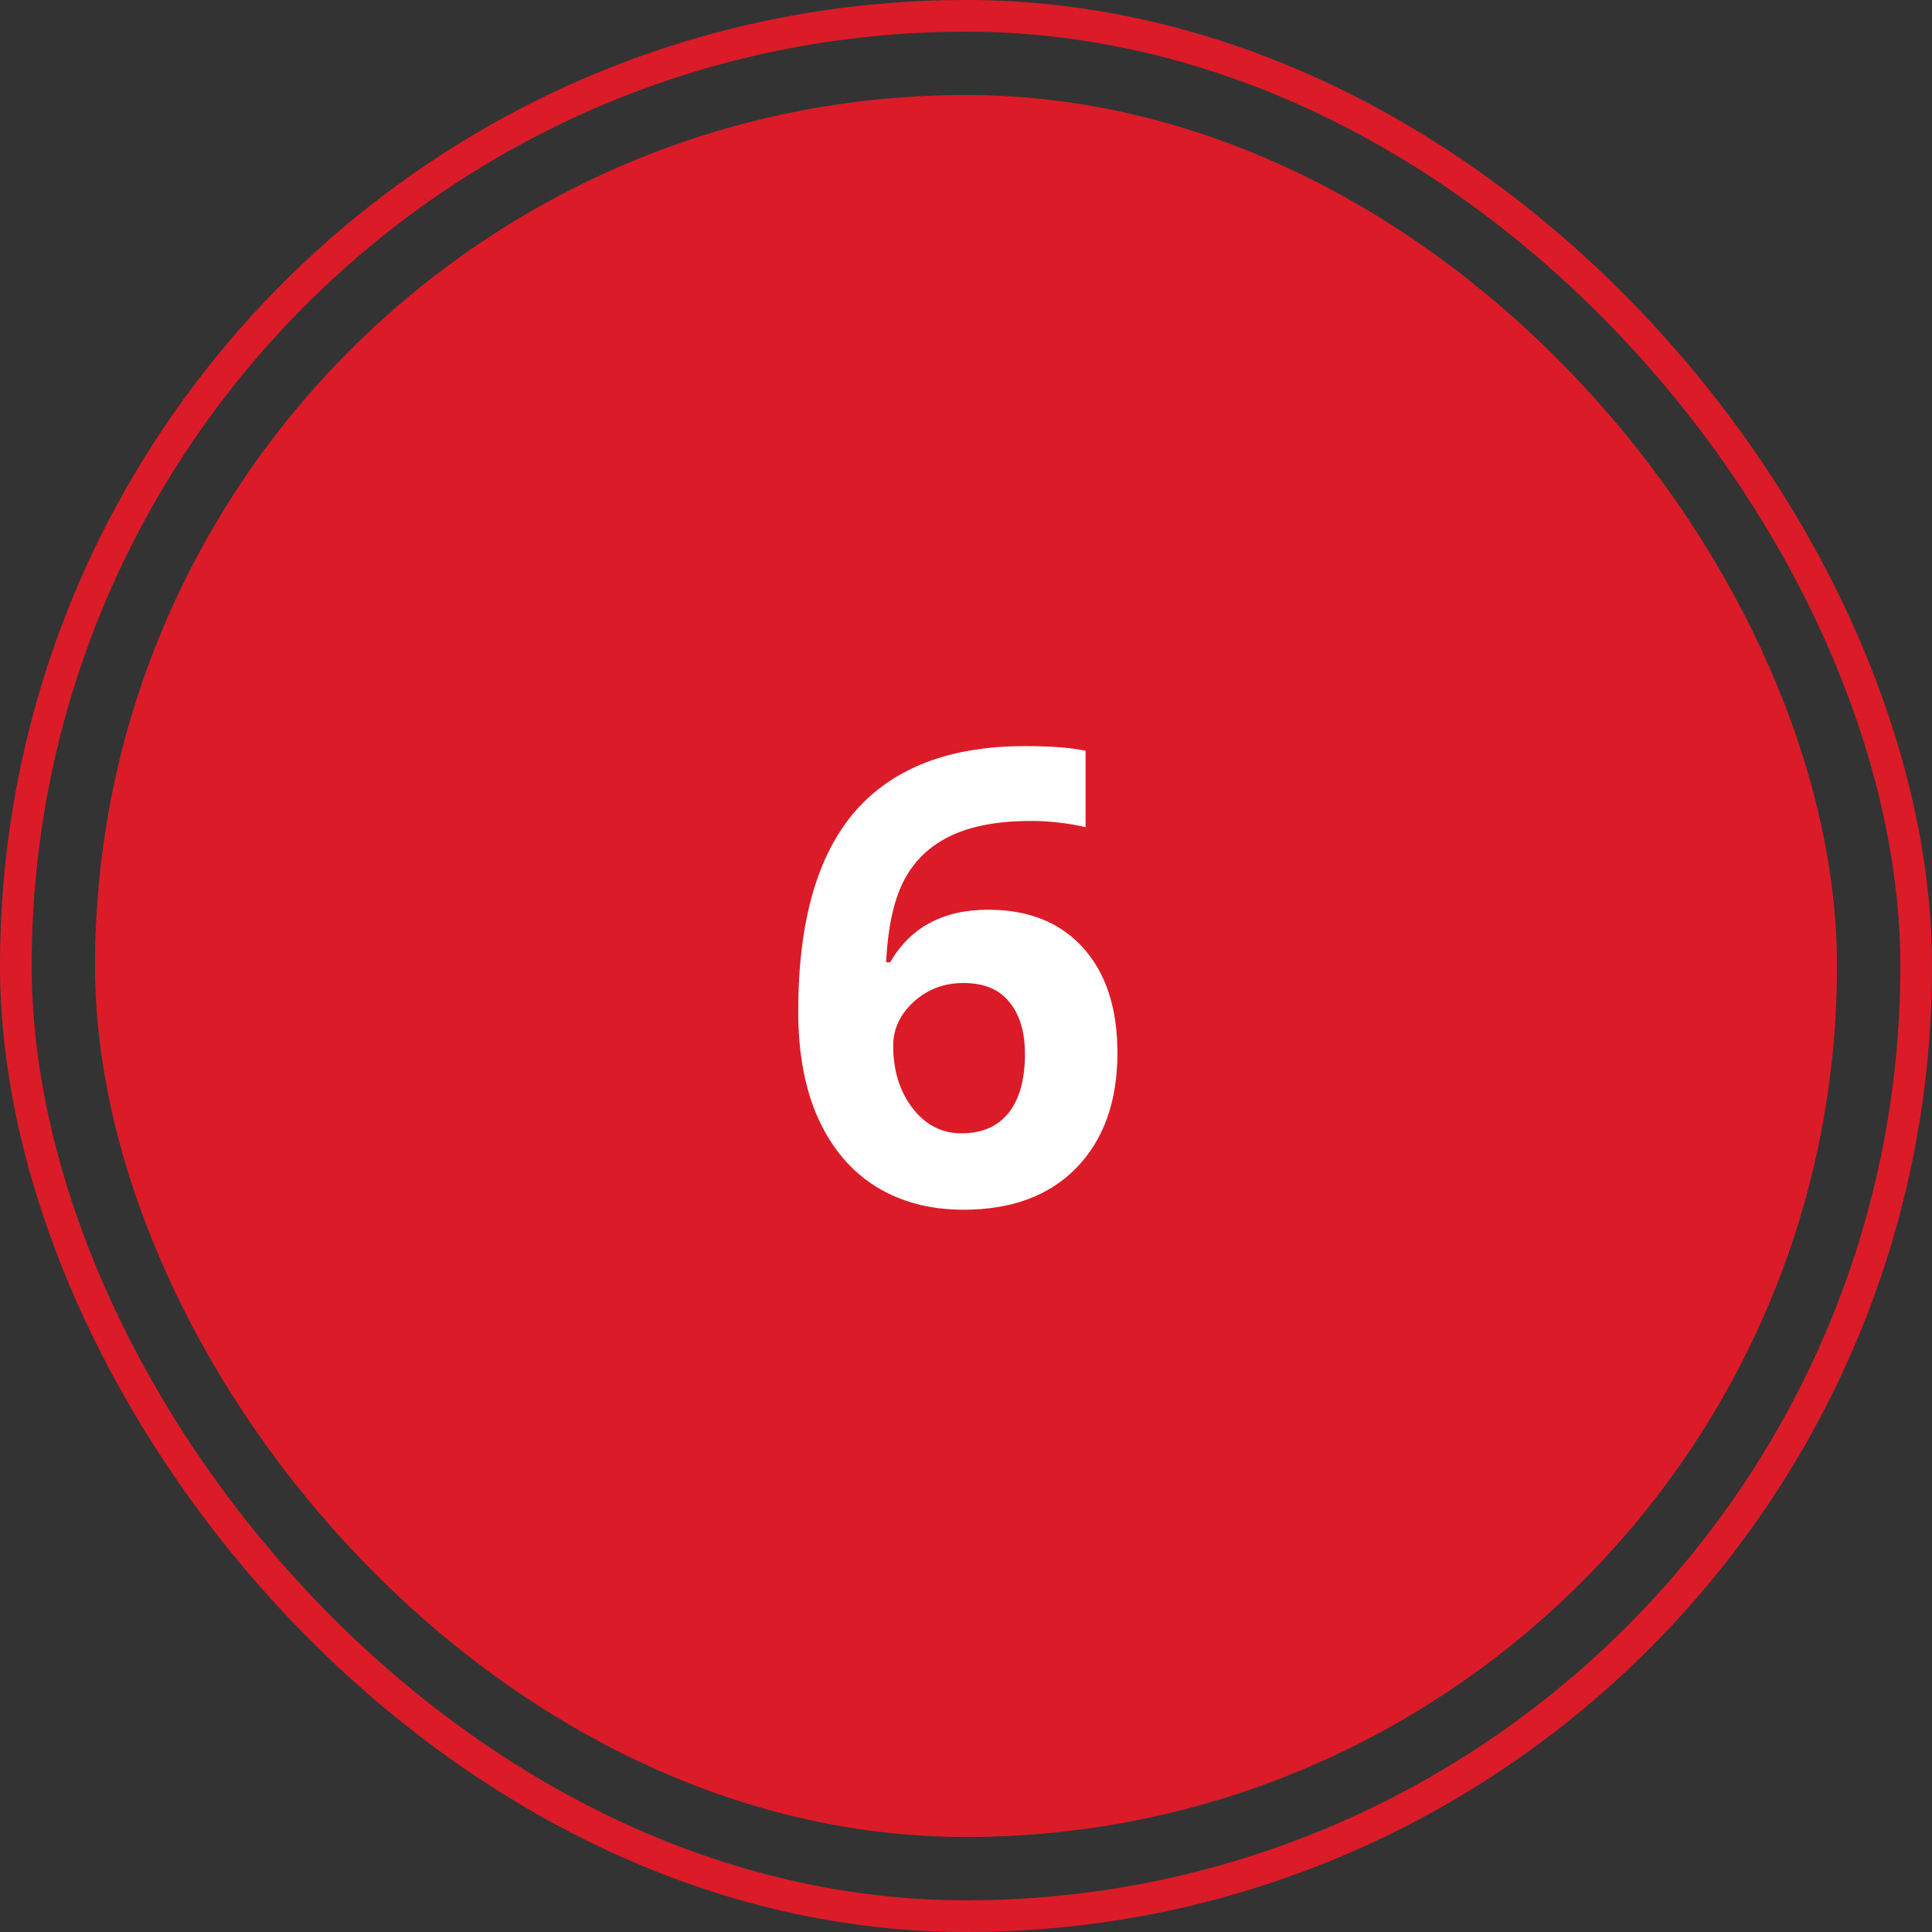
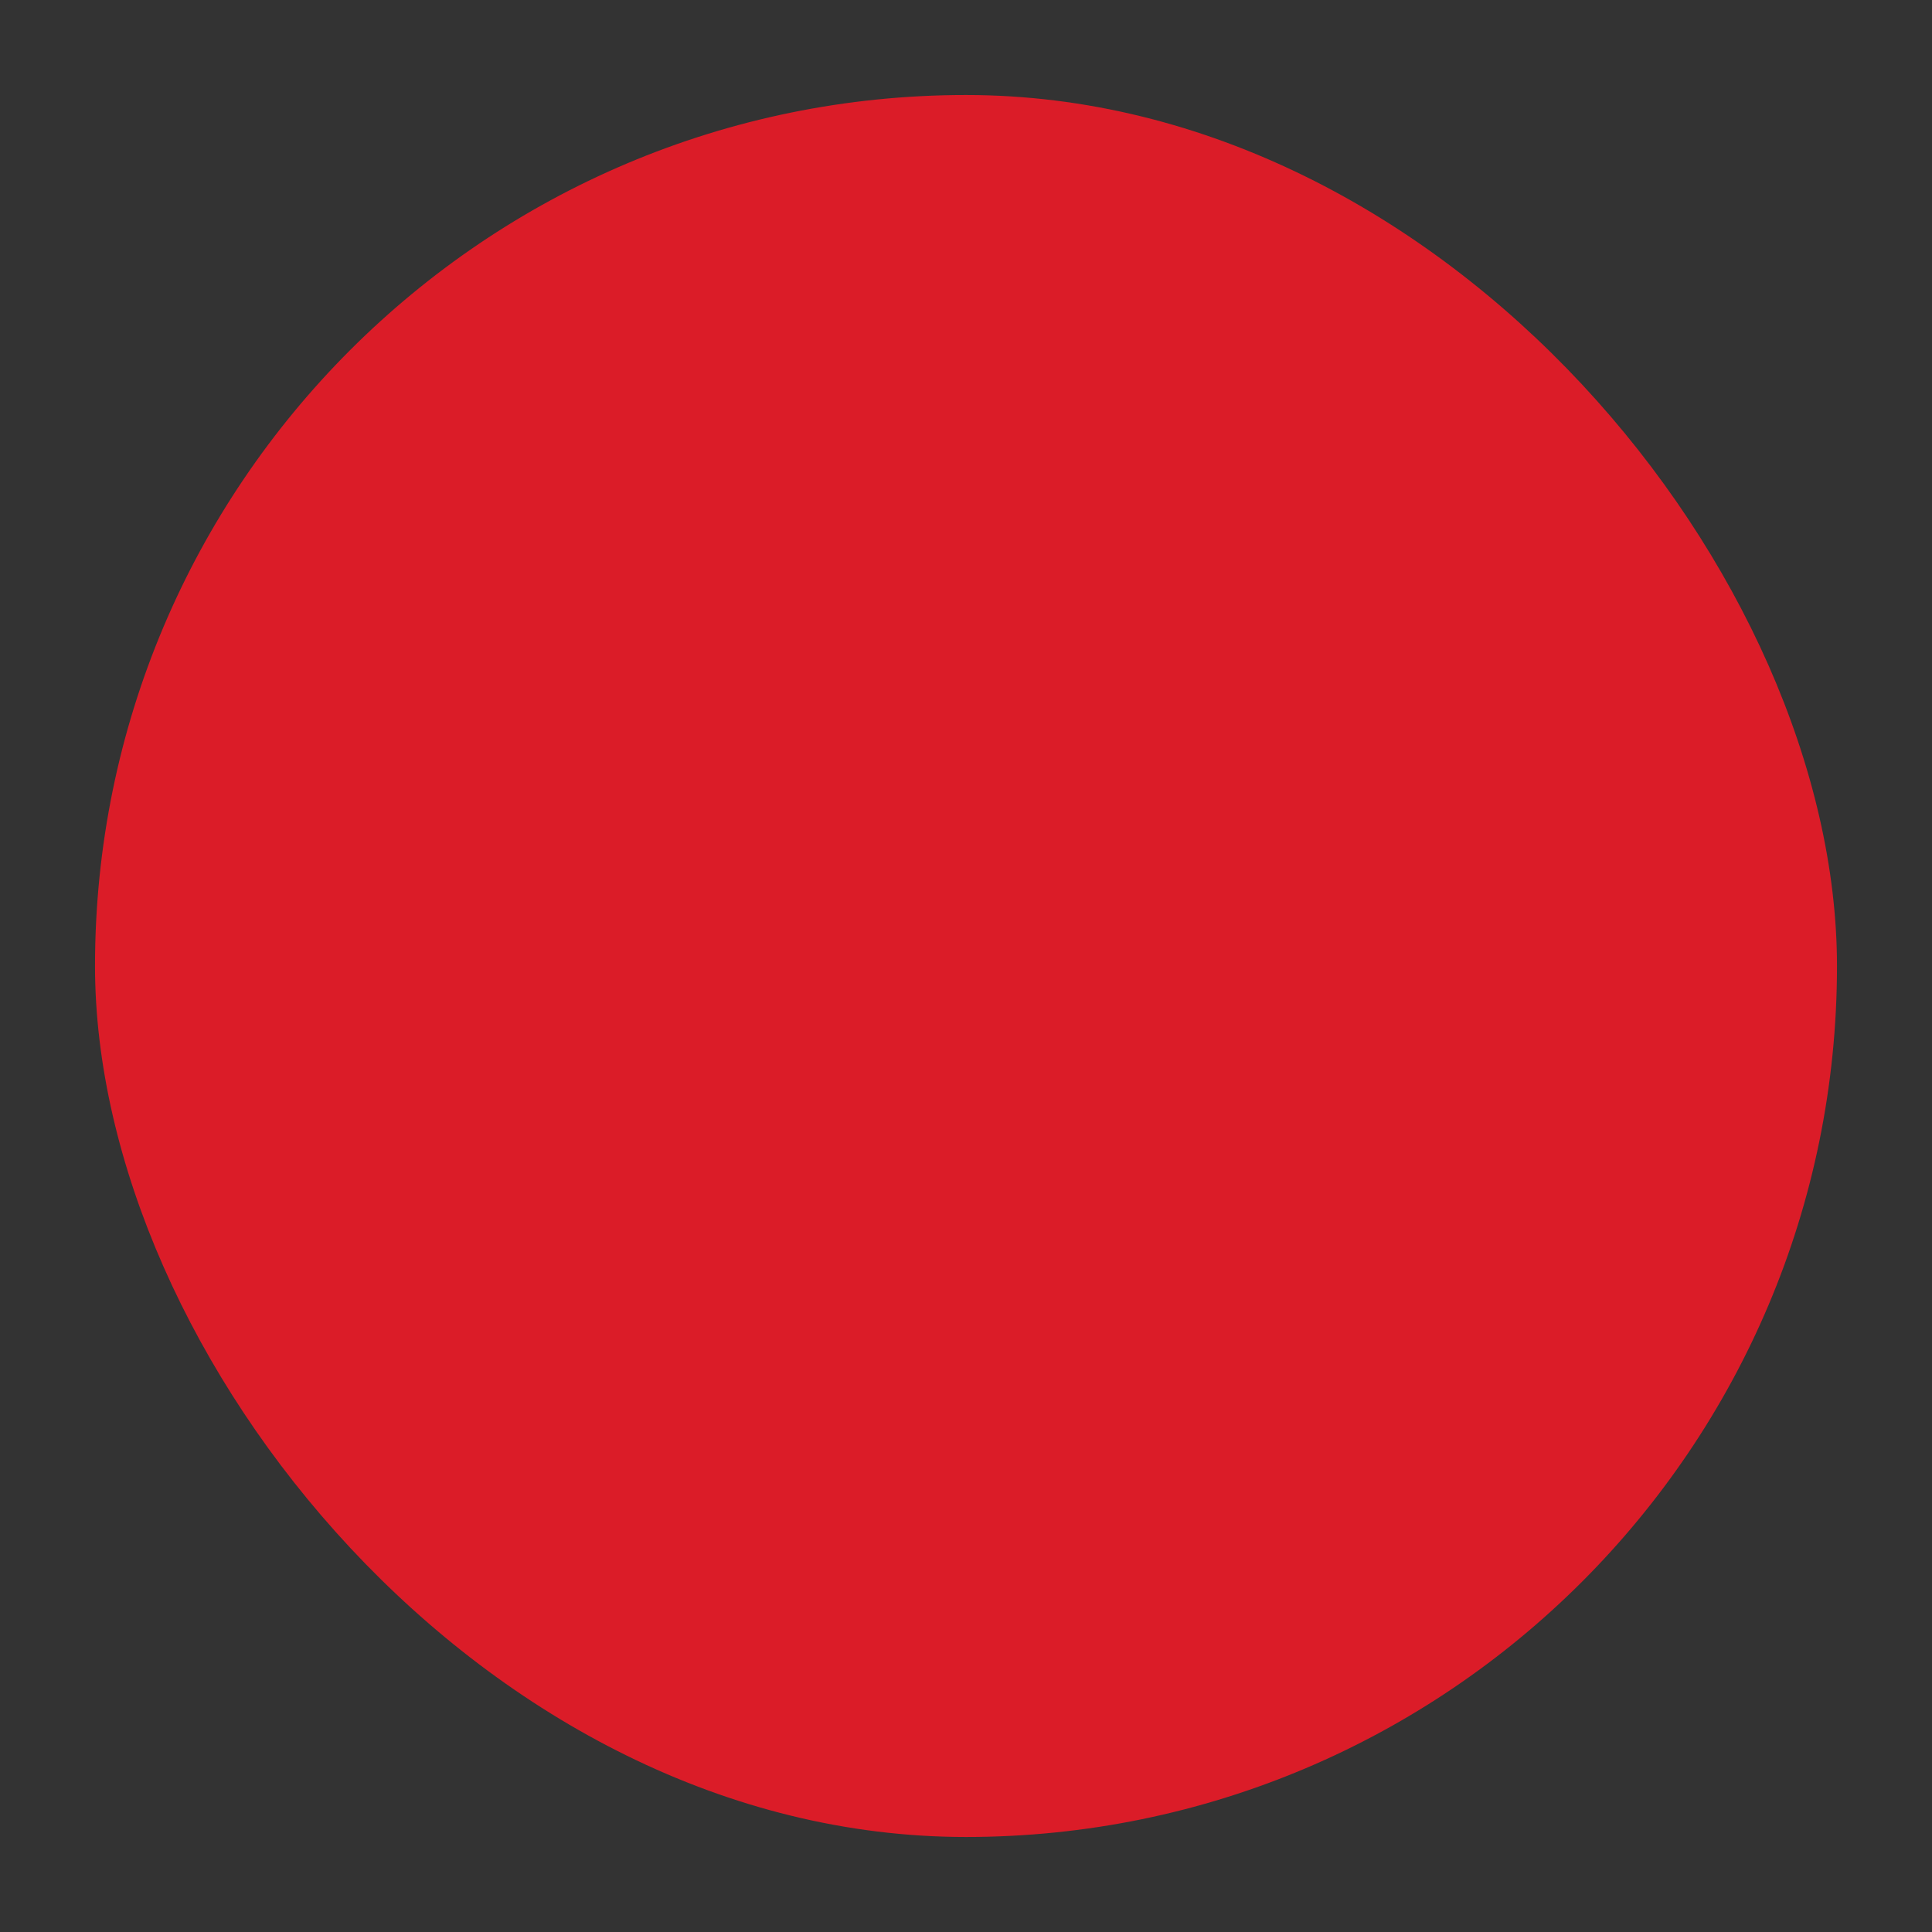
<svg xmlns="http://www.w3.org/2000/svg" width="61" height="61" viewBox="0 0 61 61" fill="none">
  <rect x="0" y="0" width="61" height="61" fill="#333333" stroke="none" />
  <rect x="3" y="3" width="55" height="55" rx="27.5" fill="#DB1C28" />
-   <path d="M25.203 31.936C25.203 29.11 25.799 27.007 26.99 25.627C28.188 24.247 29.979 23.557 32.361 23.557C33.175 23.557 33.813 23.605 34.275 23.703V26.115C33.696 25.985 33.123 25.92 32.557 25.92C31.521 25.92 30.675 26.076 30.018 26.389C29.366 26.701 28.878 27.163 28.553 27.775C28.227 28.387 28.035 29.256 27.977 30.383H28.104C28.748 29.276 29.78 28.723 31.199 28.723C32.475 28.723 33.475 29.123 34.197 29.924C34.92 30.725 35.281 31.831 35.281 33.244C35.281 34.768 34.852 35.975 33.992 36.867C33.133 37.753 31.941 38.195 30.418 38.195C29.363 38.195 28.442 37.951 27.654 37.463C26.873 36.975 26.268 36.262 25.838 35.324C25.415 34.387 25.203 33.257 25.203 31.936ZM30.359 35.783C31.004 35.783 31.499 35.568 31.844 35.139C32.189 34.703 32.361 34.084 32.361 33.283C32.361 32.587 32.199 32.04 31.873 31.643C31.554 31.239 31.069 31.037 30.418 31.037C29.806 31.037 29.282 31.236 28.846 31.633C28.416 32.03 28.201 32.492 28.201 33.02C28.201 33.794 28.403 34.449 28.807 34.982C29.217 35.516 29.734 35.783 30.359 35.783Z" fill="white" />
-   <rect x="0.5" y="0.5" width="60" height="60" rx="30" stroke="#DB1C28" />
</svg>